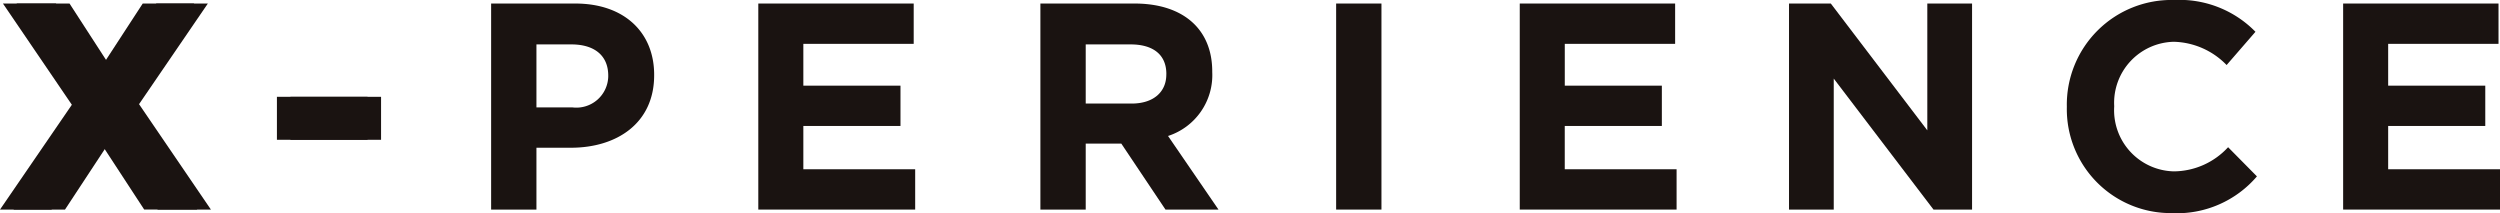
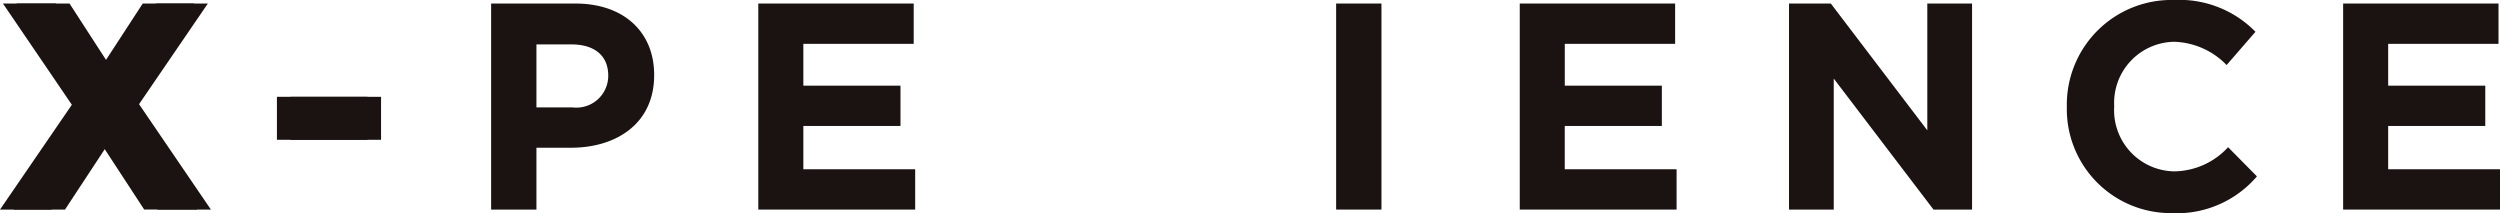
<svg xmlns="http://www.w3.org/2000/svg" width="163.523" height="13.938" viewBox="0 0 163.523 13.938">
  <g id="logo" transform="translate(497 161)">
    <path id="パス_18" data-name="パス 18" d="M9.336.231,6.488,4.6,3.658.231H.193L4.7,6.852,0,13.708H3.369L6.41,9.083l3.022,4.624H12.9l-4.7-6.9L12.7.231Z" transform="translate(-497 -161)" fill="#1a1311" />
    <rect id="長方形_44" data-name="長方形 44" width="5.928" height="2.811" transform="translate(-478.887 -154.668)" fill="#1a1311" />
    <g id="logo-2" data-name="logo" transform="translate(-516 -180.984)">
      <path id="パス_26" data-name="パス 26" d="M29.316,33.692l-3.022-4.623-3.042,4.623H19.884l4.7-6.855-4.5-6.622h3.464l2.83,4.37,2.848-4.37h3.369l-4.5,6.582,4.7,6.895Z" fill="#1a1311" />
      <rect id="長方形_47" data-name="長方形 47" width="5.928" height="2.811" transform="translate(37.997 26.317)" fill="#1a1311" />
      <path id="パス_27" data-name="パス 27" d="M56.341,29.647H54.088v4.045H51.124V20.215H56.63c3.214,0,5.158,1.9,5.158,4.658v.037c0,3.12-2.426,4.737-5.447,4.737m2.444-4.717c0-1.328-.924-2.041-2.406-2.041H54.088v4.119h2.349a2.085,2.085,0,0,0,2.348-2.039Z" fill="#1a1311" />
      <path id="パス_28" data-name="パス 28" d="M68.6,33.692V20.215H78.764v2.637H71.546v2.735H77.9v2.636H71.546v2.832h7.315v2.637Z" fill="#1a1311" />
-       <path id="パス_29" data-name="パス 29" d="M95.233,33.692l-2.888-4.314H90.016v4.314H87.051V20.215h6.16c3.176,0,5.081,1.674,5.081,4.448V24.7A4.185,4.185,0,0,1,95.4,28.878L98.7,33.692Zm.057-8.875c0-1.271-.886-1.928-2.329-1.928H90.016v3.869h3c1.444,0,2.272-.769,2.272-1.9Z" fill="#1a1311" />
      <rect id="長方形_48" data-name="長方形 48" width="2.964" height="13.477" transform="translate(106.396 20.215)" fill="#1a1311" />
      <path id="パス_30" data-name="パス 30" d="M118.406,33.692V20.215h10.163v2.637h-7.218v2.735H127.7v2.636h-6.351v2.832h7.315v2.637Z" fill="#1a1311" />
      <path id="パス_31" data-name="パス 31" d="M145.469,33.692l-6.525-8.568v8.568h-2.926V20.215h2.734l6.312,8.295V20.215h2.927V33.692Z" fill="#1a1311" />
      <path id="パス_32" data-name="パス 32" d="M161.1,33.922a6.8,6.8,0,0,1-6.91-6.932v-.039a6.847,6.847,0,0,1,7.024-6.967,6.949,6.949,0,0,1,5.314,2.079l-1.887,2.175a4.975,4.975,0,0,0-3.446-1.521,3.993,3.993,0,0,0-3.907,4.2v.039a4,4,0,0,0,3.907,4.237,4.866,4.866,0,0,0,3.543-1.58l1.886,1.908a6.889,6.889,0,0,1-5.524,2.406" fill="#1a1311" />
      <path id="パス_33" data-name="パス 33" d="M172.263,33.692V20.215h10.163v2.637h-7.218v2.735h6.352v2.636h-6.352v2.832h7.315v2.637Z" fill="#1a1311" />
    </g>
  </g>
</svg>